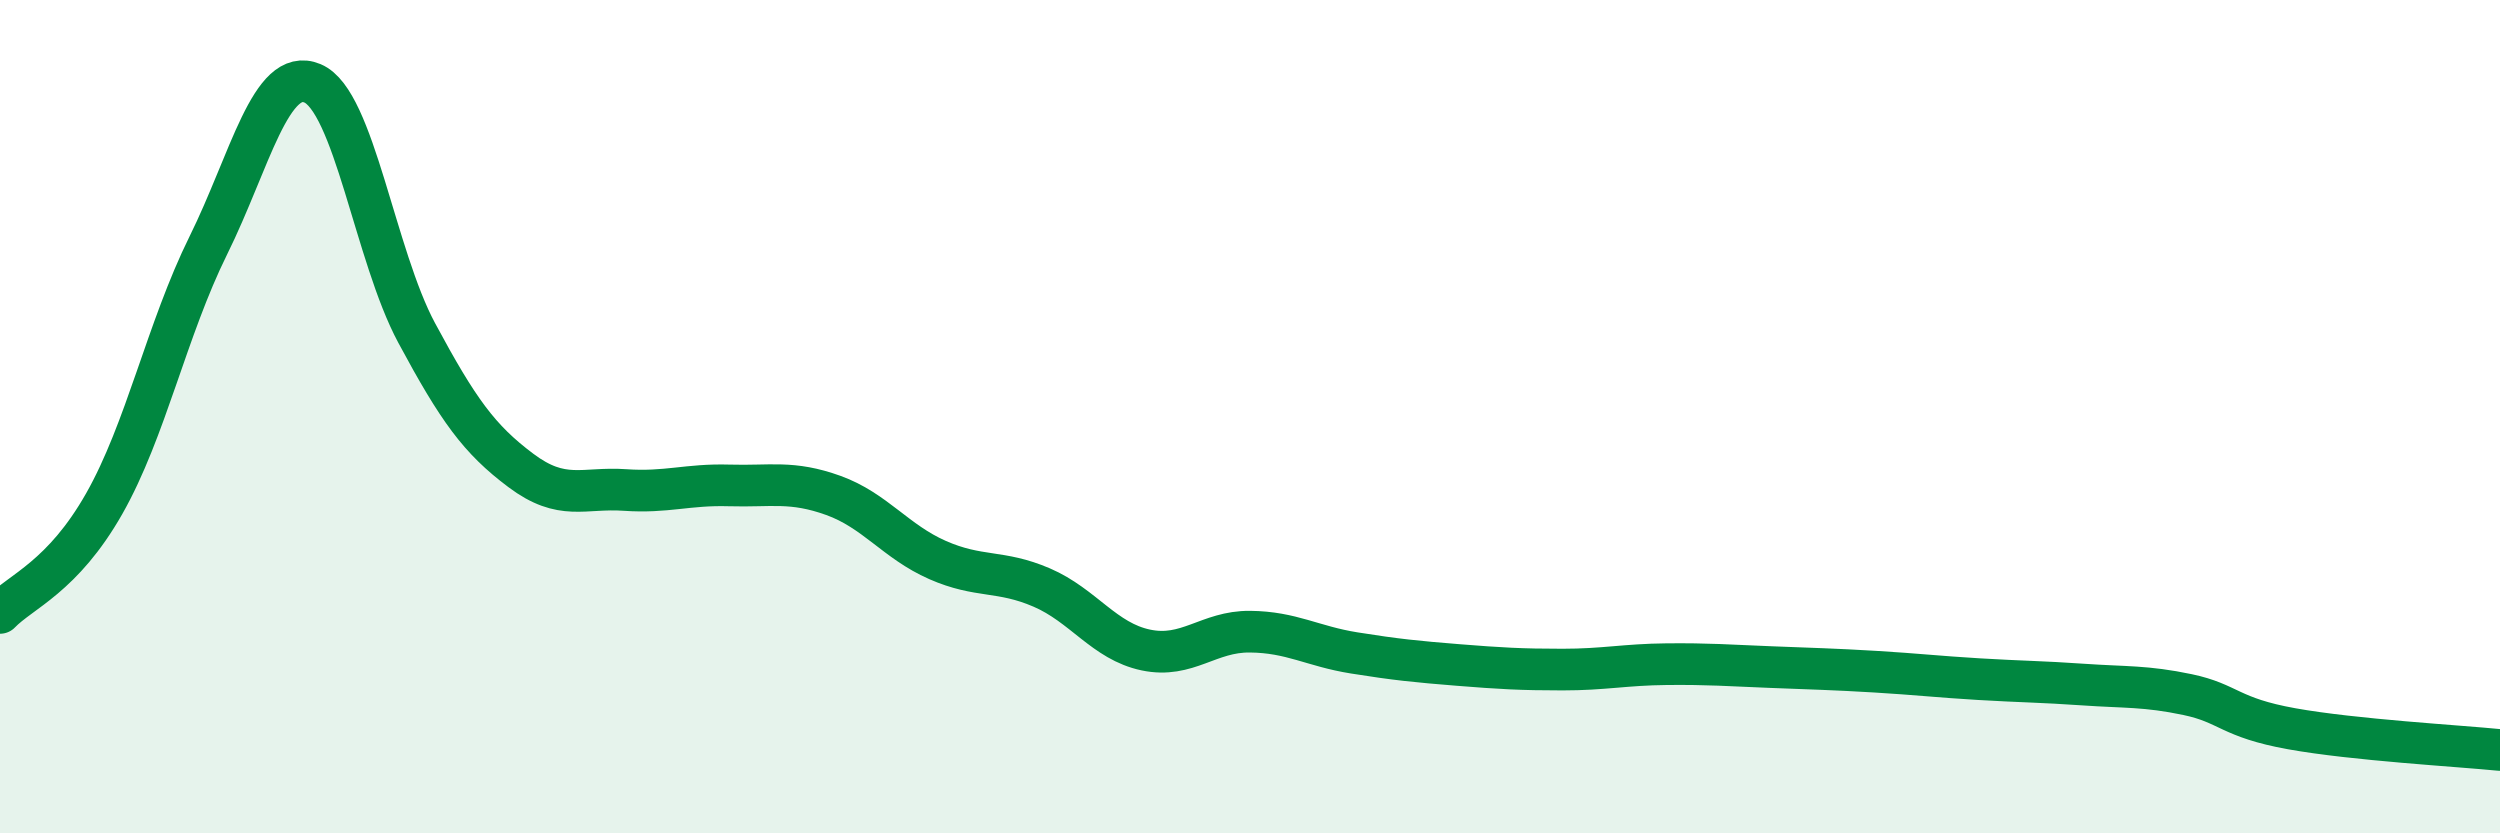
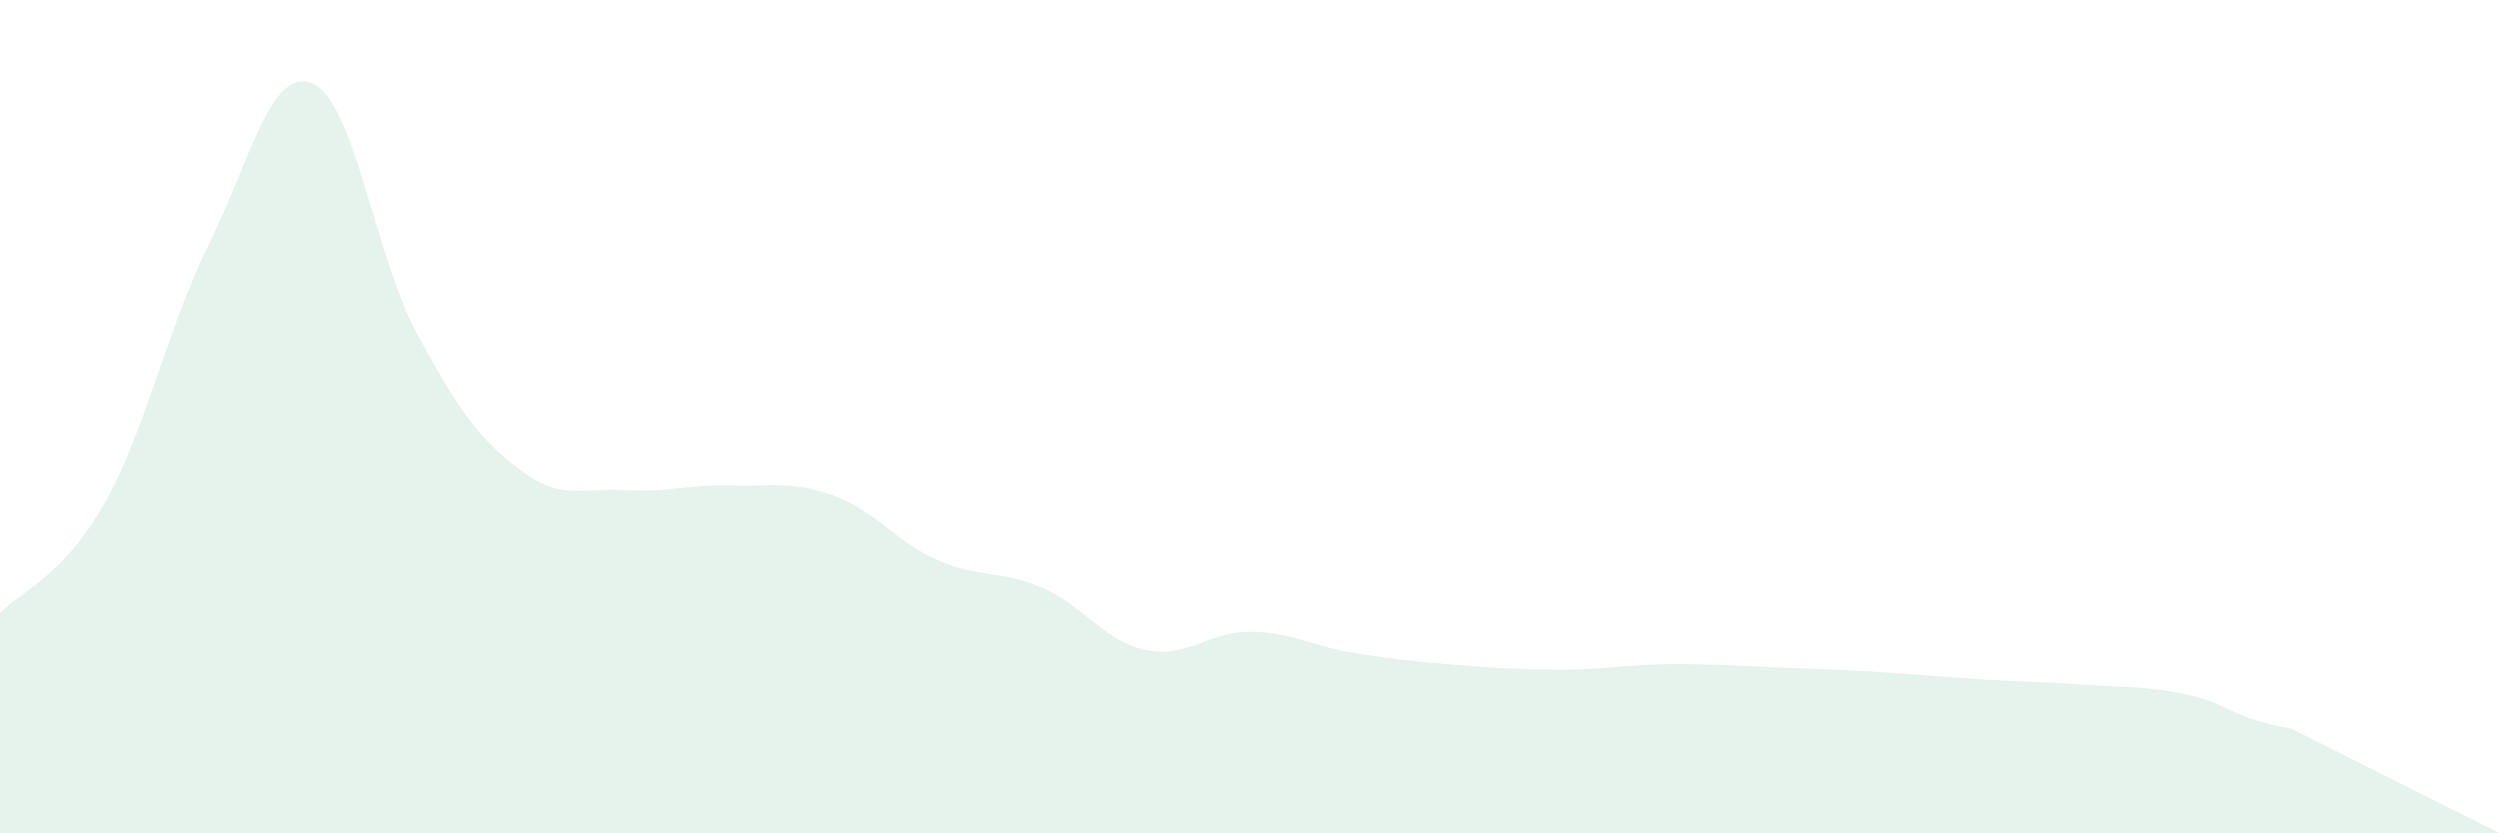
<svg xmlns="http://www.w3.org/2000/svg" width="60" height="20" viewBox="0 0 60 20">
-   <path d="M 0,14.71 C 0.5,14.19 1.5,13.85 2.5,12.09 C 3.5,10.33 4,7.91 5,5.89 C 6,3.87 6.5,1.58 7.5,2 C 8.5,2.42 9,6.13 10,7.99 C 11,9.85 11.5,10.54 12.5,11.29 C 13.5,12.04 14,11.69 15,11.76 C 16,11.83 16.5,11.62 17.5,11.65 C 18.5,11.68 19,11.53 20,11.89 C 21,12.25 21.5,13 22.5,13.44 C 23.5,13.88 24,13.67 25,14.1 C 26,14.53 26.5,15.39 27.5,15.6 C 28.5,15.81 29,15.15 30,15.16 C 31,15.17 31.5,15.51 32.5,15.67 C 33.5,15.83 34,15.88 35,15.96 C 36,16.04 36.5,16.07 37.5,16.07 C 38.5,16.07 39,15.95 40,15.94 C 41,15.93 41.5,15.97 42.5,16.01 C 43.5,16.05 44,16.06 45,16.12 C 46,16.18 46.5,16.24 47.5,16.3 C 48.5,16.36 49,16.36 50,16.43 C 51,16.5 51.5,16.46 52.5,16.67 C 53.5,16.88 53.5,17.22 55,17.49 C 56.5,17.76 59,17.9 60,18L60 20L0 20Z" fill="#008740" opacity="0.1" stroke-linecap="round" stroke-linejoin="round" />
-   <path d="M 0,14.71 C 0.5,14.19 1.5,13.85 2.5,12.09 C 3.5,10.33 4,7.91 5,5.89 C 6,3.87 6.5,1.58 7.5,2 C 8.5,2.42 9,6.13 10,7.99 C 11,9.85 11.5,10.54 12.5,11.29 C 13.5,12.04 14,11.69 15,11.76 C 16,11.83 16.5,11.62 17.5,11.65 C 18.5,11.68 19,11.53 20,11.89 C 21,12.25 21.5,13 22.5,13.44 C 23.5,13.88 24,13.67 25,14.1 C 26,14.53 26.5,15.39 27.5,15.6 C 28.5,15.81 29,15.15 30,15.16 C 31,15.17 31.5,15.51 32.5,15.67 C 33.5,15.83 34,15.88 35,15.96 C 36,16.04 36.5,16.07 37.5,16.07 C 38.5,16.07 39,15.95 40,15.94 C 41,15.93 41.5,15.97 42.5,16.01 C 43.5,16.05 44,16.06 45,16.12 C 46,16.18 46.5,16.24 47.5,16.3 C 48.5,16.36 49,16.36 50,16.43 C 51,16.5 51.5,16.46 52.5,16.67 C 53.5,16.88 53.5,17.22 55,17.49 C 56.5,17.76 59,17.9 60,18" stroke="#008740" stroke-width="1" fill="none" stroke-linecap="round" stroke-linejoin="round" />
+   <path d="M 0,14.71 C 0.5,14.19 1.5,13.85 2.5,12.09 C 3.5,10.33 4,7.91 5,5.89 C 6,3.87 6.5,1.58 7.5,2 C 8.5,2.42 9,6.13 10,7.99 C 11,9.85 11.5,10.54 12.5,11.29 C 13.5,12.04 14,11.69 15,11.76 C 16,11.83 16.5,11.62 17.5,11.65 C 18.5,11.68 19,11.53 20,11.89 C 21,12.25 21.5,13 22.5,13.44 C 23.5,13.88 24,13.67 25,14.1 C 26,14.53 26.5,15.39 27.5,15.6 C 28.5,15.81 29,15.15 30,15.16 C 31,15.17 31.5,15.51 32.5,15.67 C 33.5,15.83 34,15.88 35,15.96 C 36,16.04 36.5,16.07 37.5,16.07 C 38.5,16.07 39,15.95 40,15.94 C 41,15.93 41.5,15.97 42.5,16.01 C 43.5,16.05 44,16.06 45,16.12 C 46,16.18 46.5,16.24 47.5,16.3 C 48.5,16.36 49,16.36 50,16.43 C 51,16.5 51.5,16.46 52.5,16.67 C 53.5,16.88 53.5,17.22 55,17.49 L60 20L0 20Z" fill="#008740" opacity="0.1" stroke-linecap="round" stroke-linejoin="round" />
</svg>